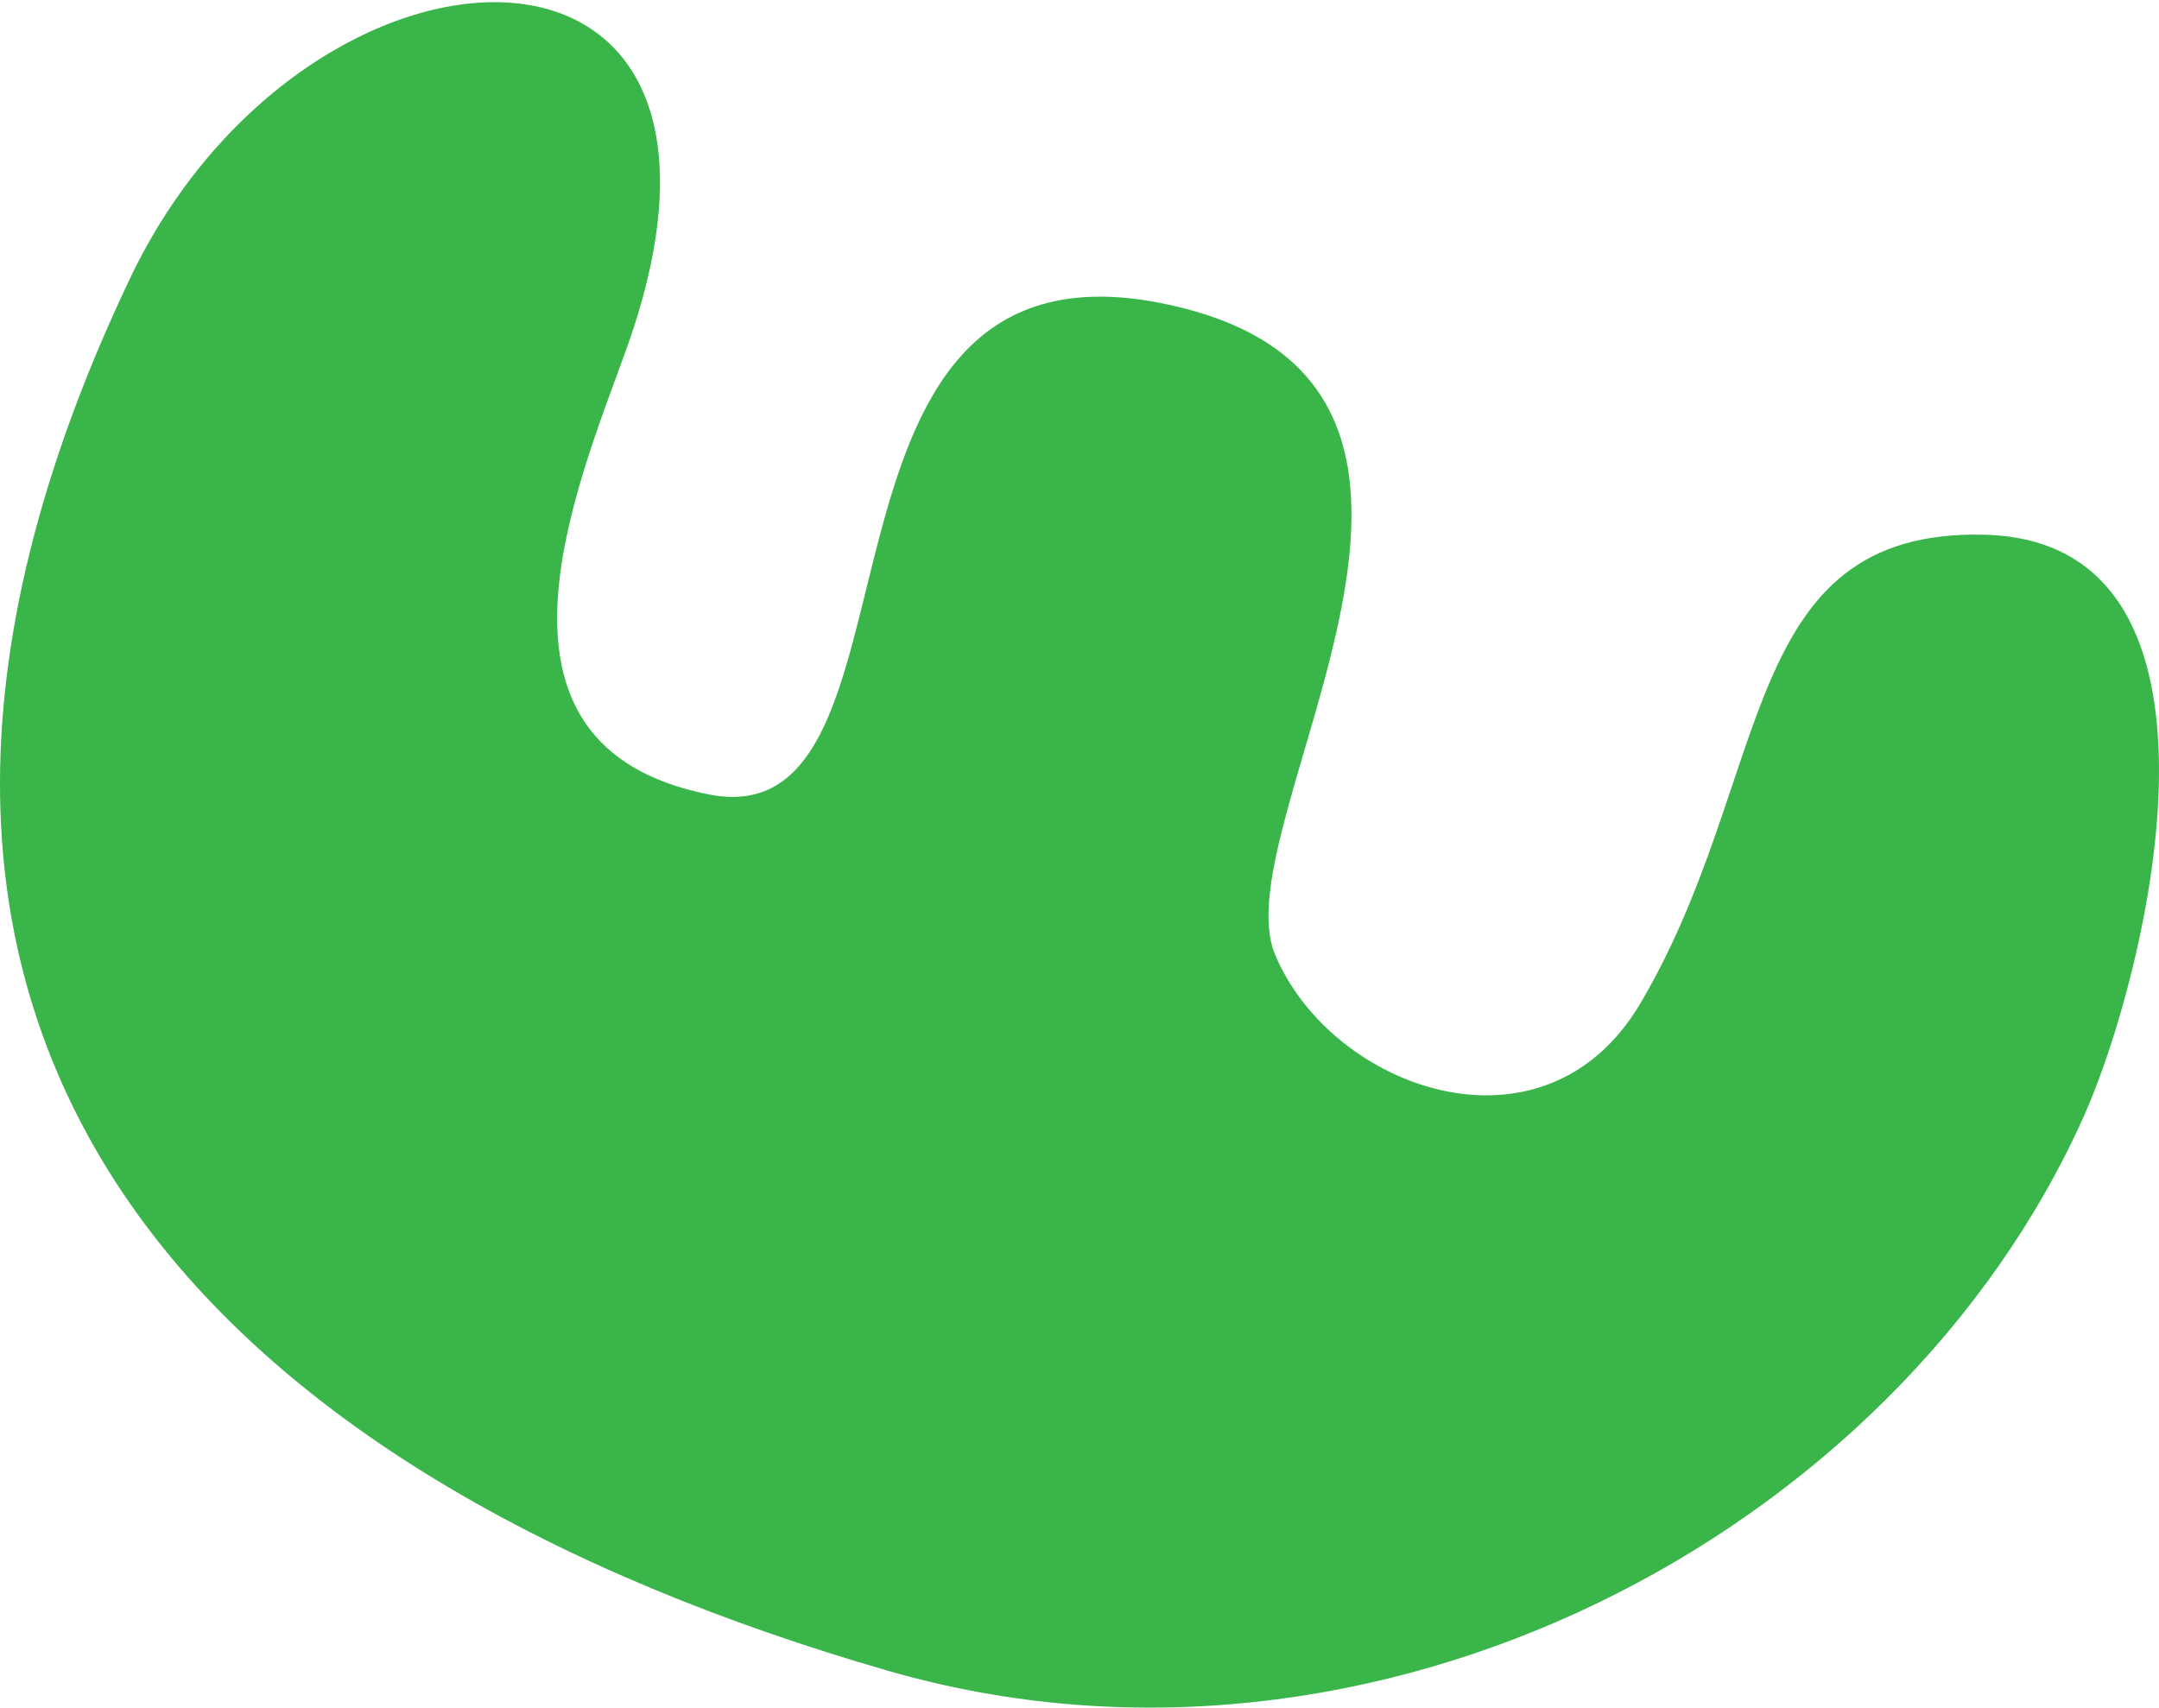
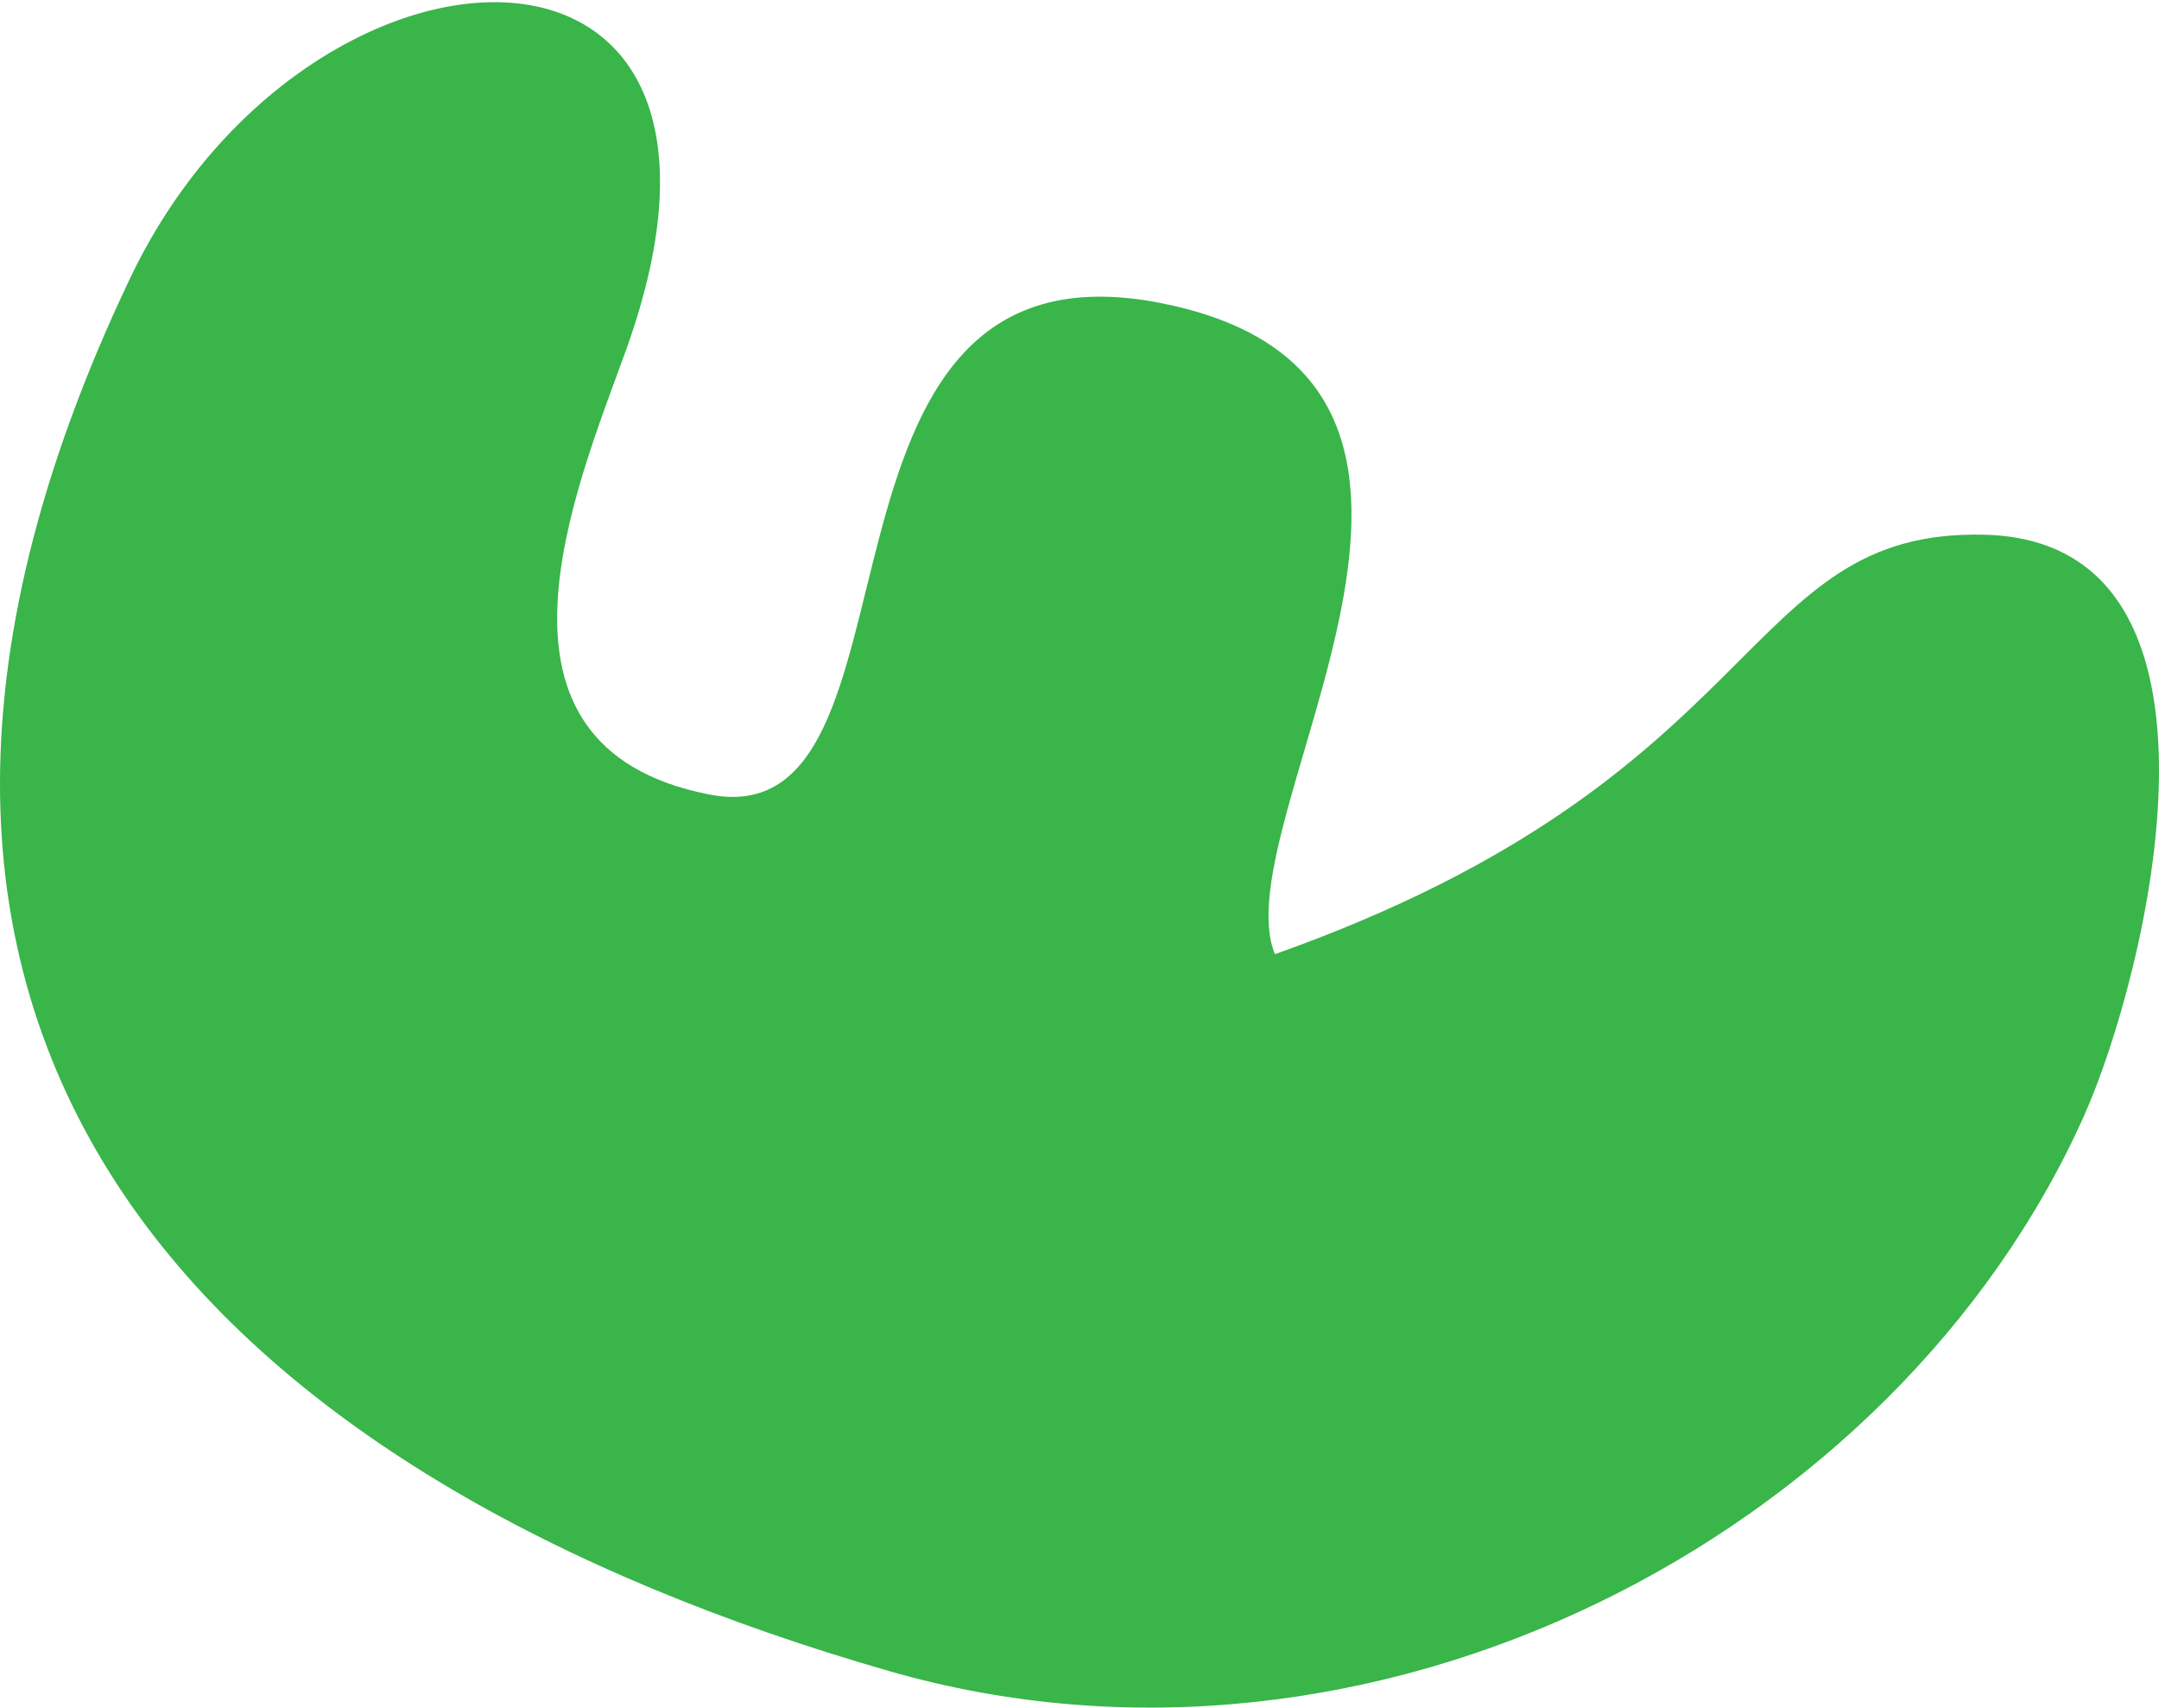
<svg xmlns="http://www.w3.org/2000/svg" width="795" height="629" viewBox="0 0 795 629" fill="none">
-   <path fill-rule="evenodd" clip-rule="evenodd" d="M327.315 615.387C83.853 545.265 -87.855 387.662 47.861 102.56C112.856 -33.977 291.711 -40.786 230.446 129.128C212.042 180.168 171.451 274.876 261.051 292.573C346.448 309.44 287.391 84.061 427.288 111.582C569.095 139.479 449.273 302.701 469.457 351.39C489.966 400.863 568.48 429.714 604.041 369.485C653.216 286.196 639.713 194.78 730.6 196.918C830.351 199.267 790.314 359.729 767.337 411.056C698.207 565.478 505.557 666.725 327.315 615.387Z" fill="#39B54A" />
+   <path fill-rule="evenodd" clip-rule="evenodd" d="M327.315 615.387C83.853 545.265 -87.855 387.662 47.861 102.56C112.856 -33.977 291.711 -40.786 230.446 129.128C212.042 180.168 171.451 274.876 261.051 292.573C346.448 309.44 287.391 84.061 427.288 111.582C569.095 139.479 449.273 302.701 469.457 351.39C653.216 286.196 639.713 194.78 730.6 196.918C830.351 199.267 790.314 359.729 767.337 411.056C698.207 565.478 505.557 666.725 327.315 615.387Z" fill="#39B54A" />
</svg>